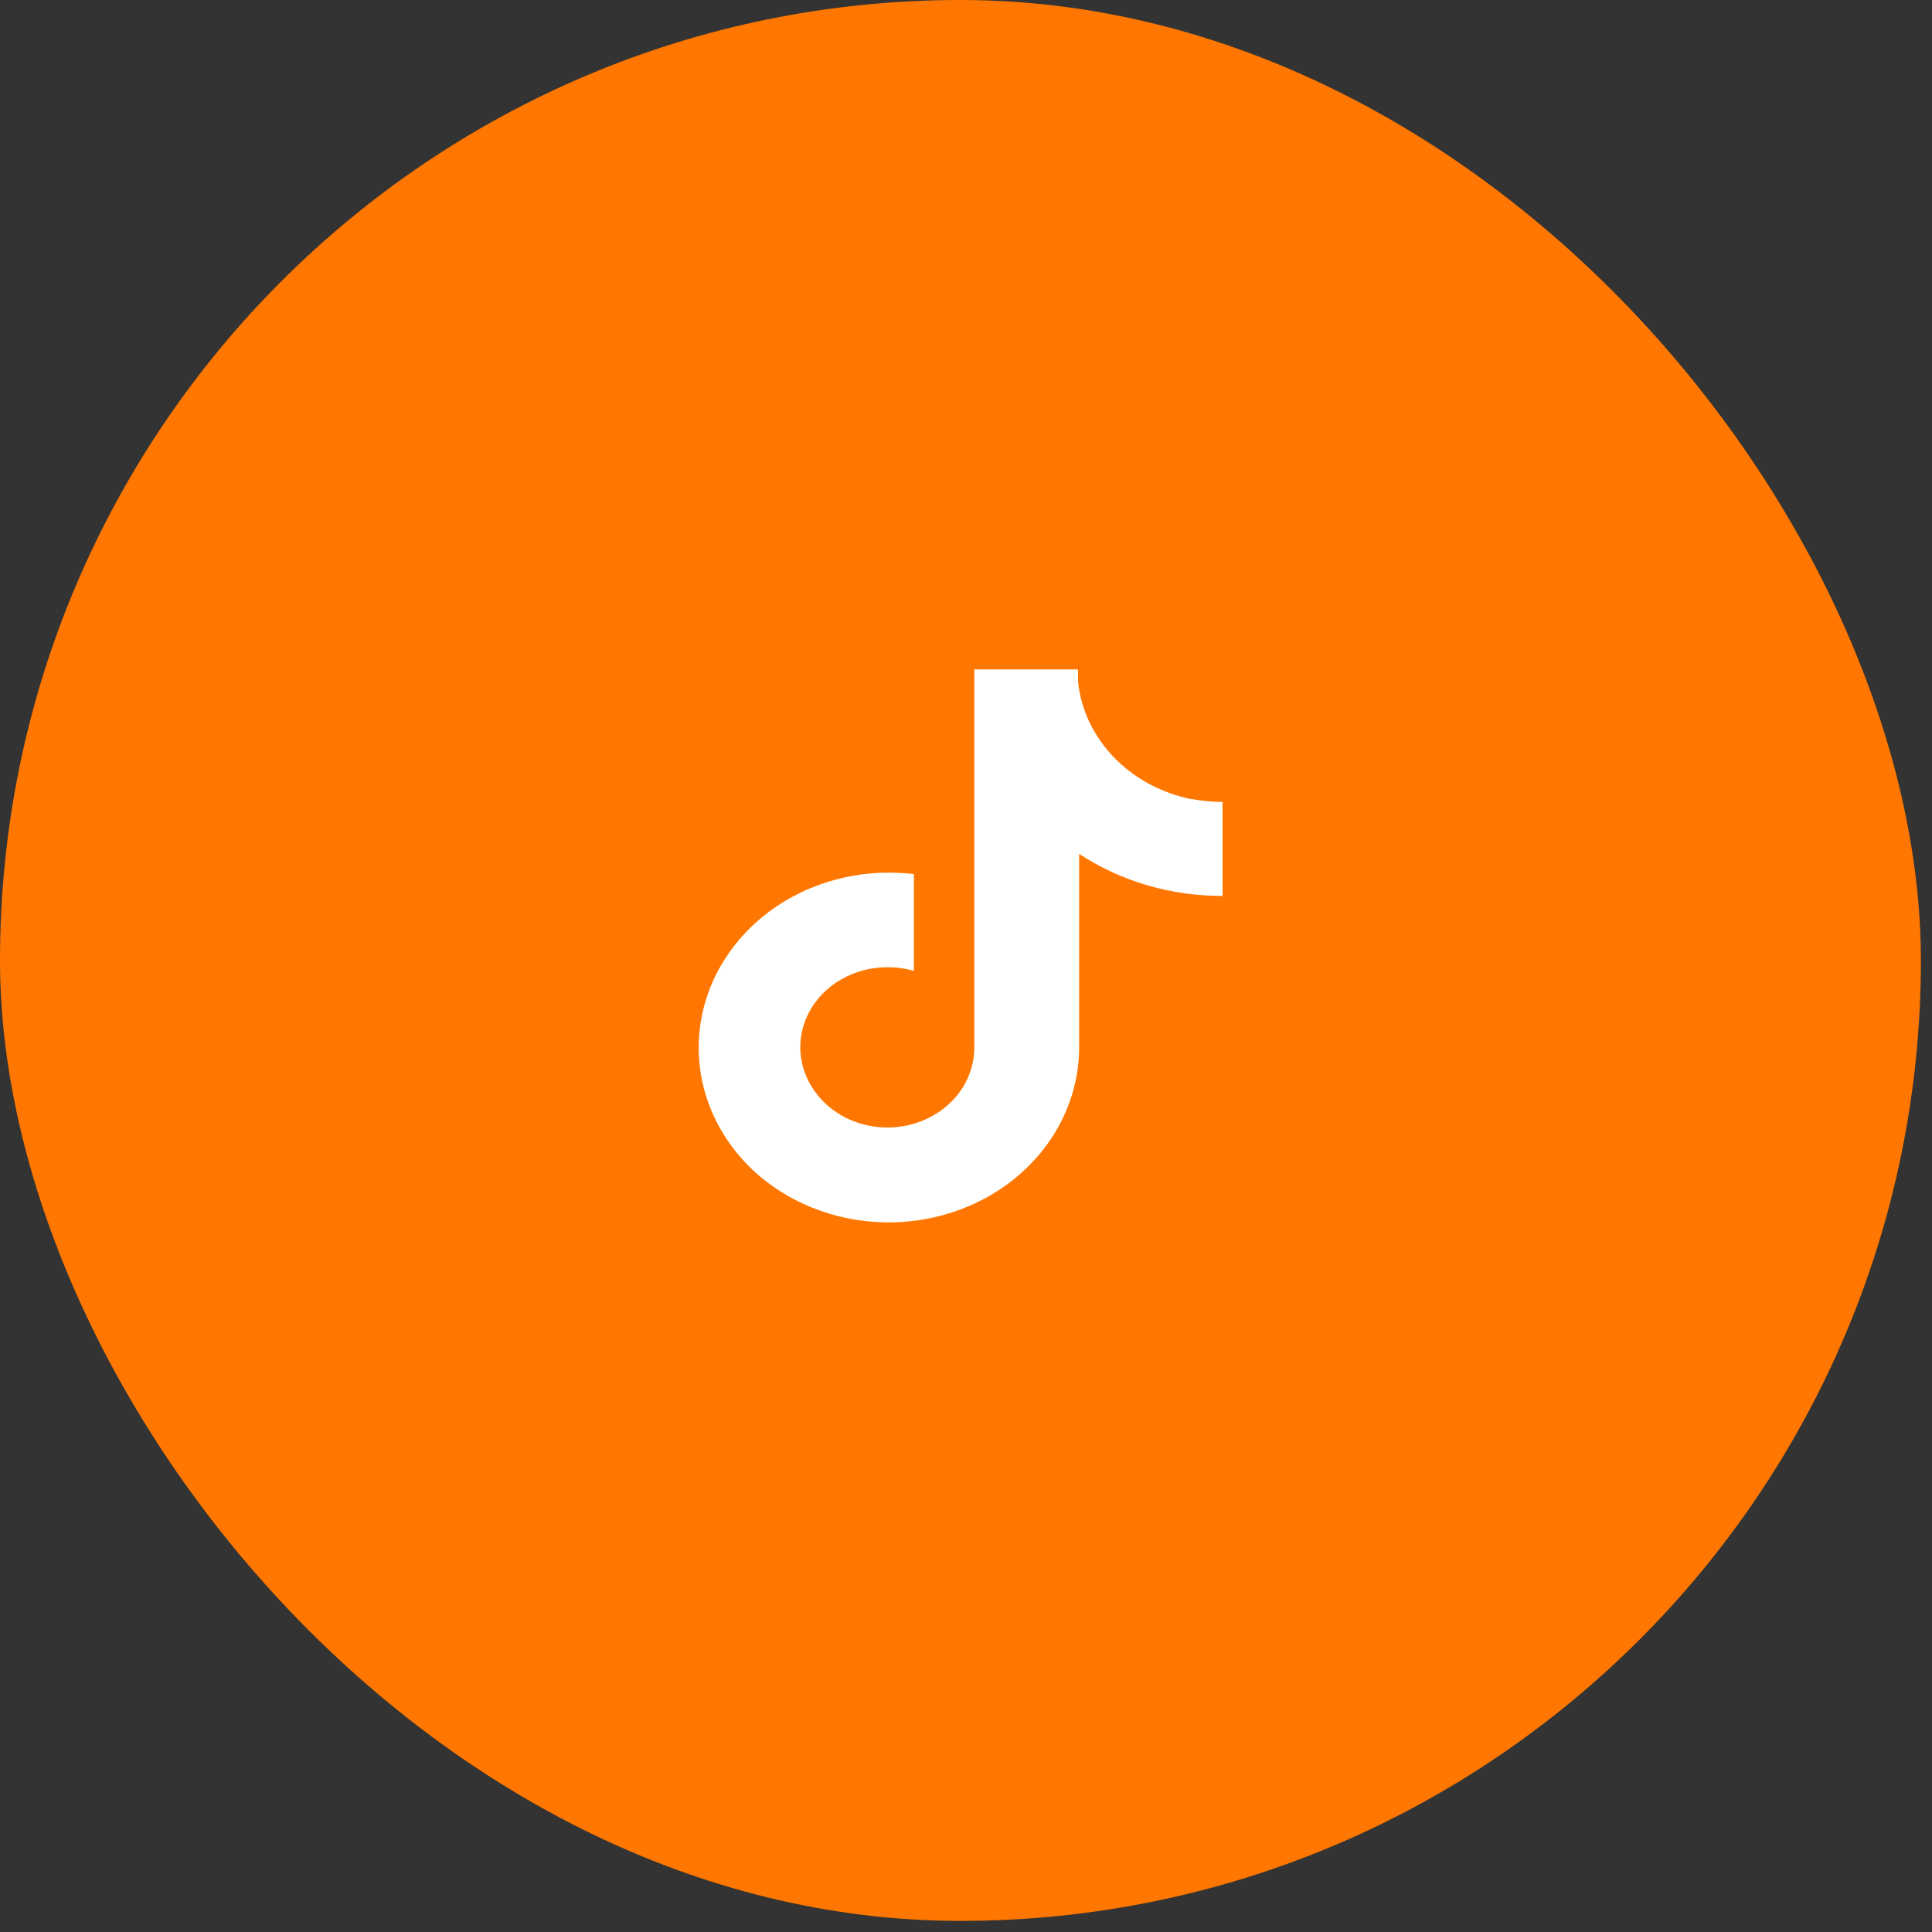
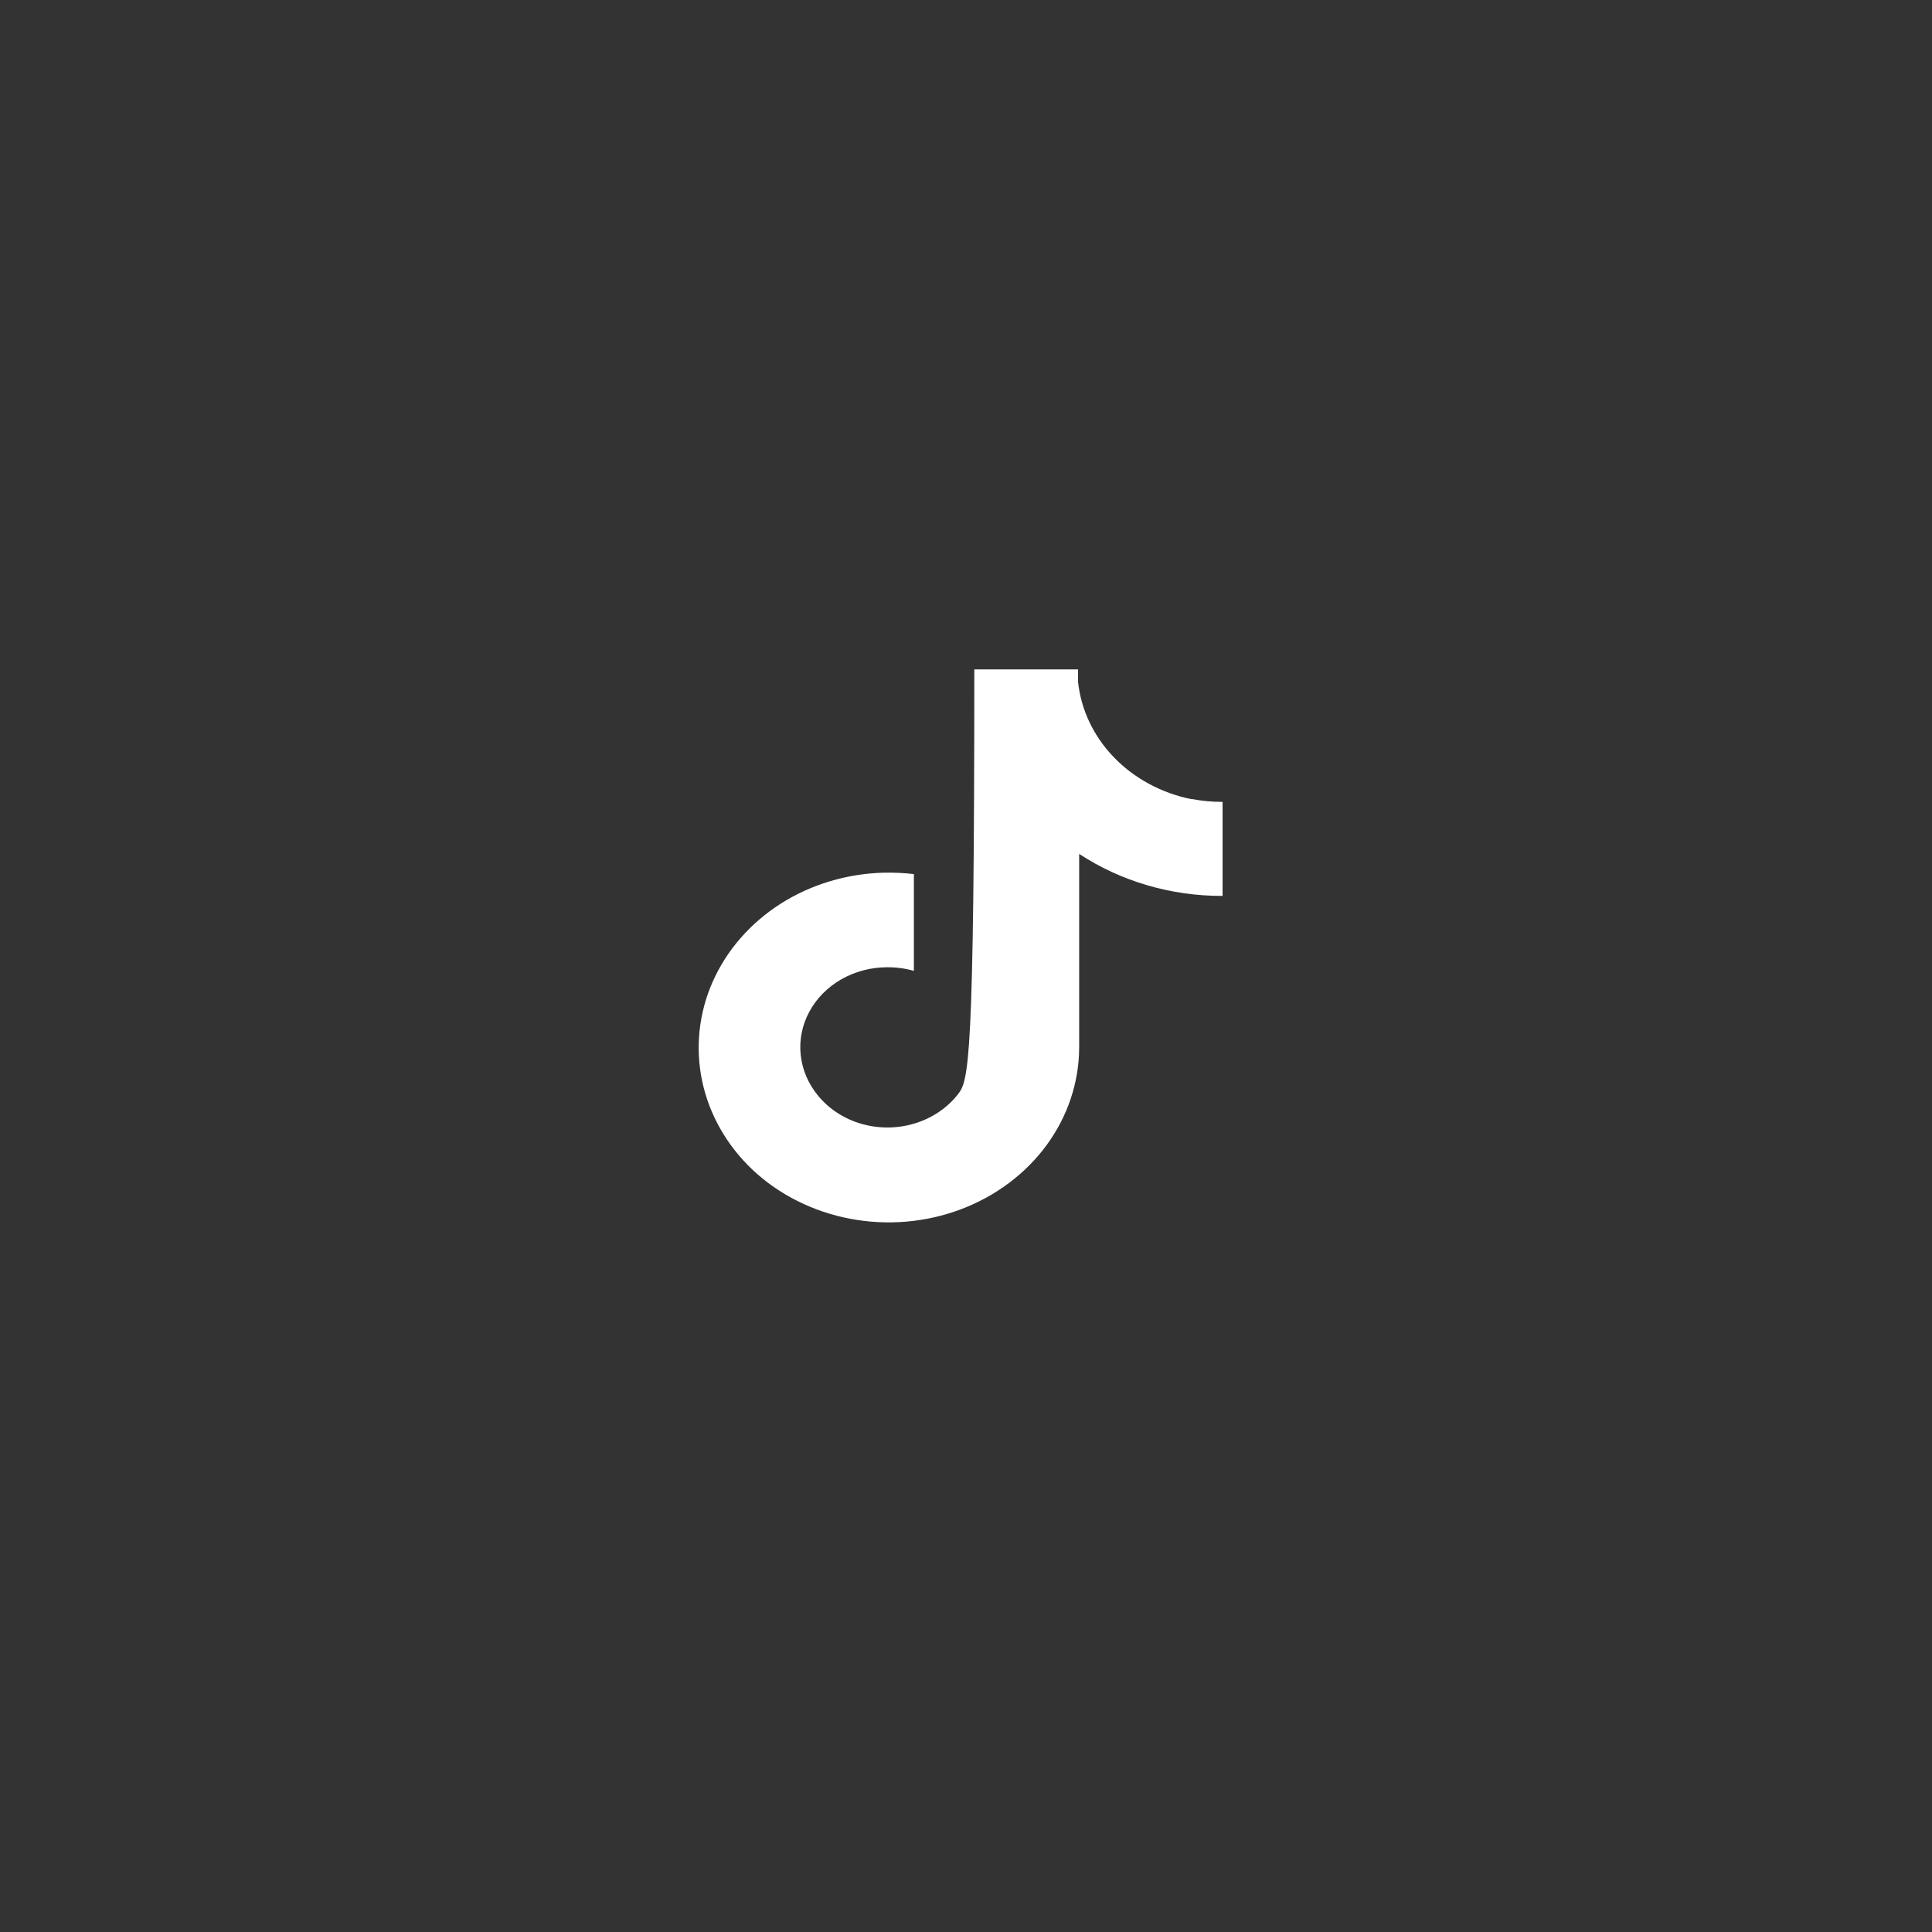
<svg xmlns="http://www.w3.org/2000/svg" width="40" height="40" viewBox="0 0 40 40" fill="none">
  <rect x="0" y="0" width="40" height="40" fill="#333333" stroke="none" />
-   <rect width="39.77" height="39.77" rx="19.885" fill="#FF7700" />
-   <path d="M24.664 16.545C24.044 16.419 23.483 16.116 23.062 15.679C22.64 15.242 22.38 14.693 22.319 14.111V13.859H20.172V21.687C20.172 22.034 20.054 22.373 19.834 22.655C19.613 22.937 19.302 23.148 18.944 23.258C18.586 23.368 18.2 23.372 17.839 23.269C17.479 23.166 17.163 22.961 16.936 22.683C16.733 22.438 16.609 22.144 16.577 21.837C16.545 21.529 16.608 21.22 16.758 20.944C16.907 20.667 17.138 20.435 17.423 20.273C17.709 20.111 18.038 20.025 18.374 20.026C18.559 20.025 18.744 20.05 18.921 20.101V18.097C18.715 18.073 18.507 18.064 18.299 18.068C17.533 18.087 16.79 18.311 16.16 18.712C15.531 19.114 15.042 19.676 14.754 20.329C14.466 20.982 14.392 21.699 14.539 22.39C14.687 23.082 15.051 23.719 15.586 24.224C16.134 24.737 16.836 25.088 17.602 25.233C18.369 25.379 19.164 25.311 19.889 25.039C20.613 24.767 21.233 24.303 21.67 23.707C22.107 23.11 22.341 22.407 22.343 21.687V17.679C23.209 18.248 24.247 18.552 25.312 18.549V16.602C25.103 16.603 24.894 16.584 24.689 16.545H24.664Z" fill="white" />
+   <path d="M24.664 16.545C24.044 16.419 23.483 16.116 23.062 15.679C22.64 15.242 22.38 14.693 22.319 14.111V13.859H20.172C20.172 22.034 20.054 22.373 19.834 22.655C19.613 22.937 19.302 23.148 18.944 23.258C18.586 23.368 18.2 23.372 17.839 23.269C17.479 23.166 17.163 22.961 16.936 22.683C16.733 22.438 16.609 22.144 16.577 21.837C16.545 21.529 16.608 21.22 16.758 20.944C16.907 20.667 17.138 20.435 17.423 20.273C17.709 20.111 18.038 20.025 18.374 20.026C18.559 20.025 18.744 20.05 18.921 20.101V18.097C18.715 18.073 18.507 18.064 18.299 18.068C17.533 18.087 16.79 18.311 16.16 18.712C15.531 19.114 15.042 19.676 14.754 20.329C14.466 20.982 14.392 21.699 14.539 22.39C14.687 23.082 15.051 23.719 15.586 24.224C16.134 24.737 16.836 25.088 17.602 25.233C18.369 25.379 19.164 25.311 19.889 25.039C20.613 24.767 21.233 24.303 21.67 23.707C22.107 23.11 22.341 22.407 22.343 21.687V17.679C23.209 18.248 24.247 18.552 25.312 18.549V16.602C25.103 16.603 24.894 16.584 24.689 16.545H24.664Z" fill="white" />
</svg>